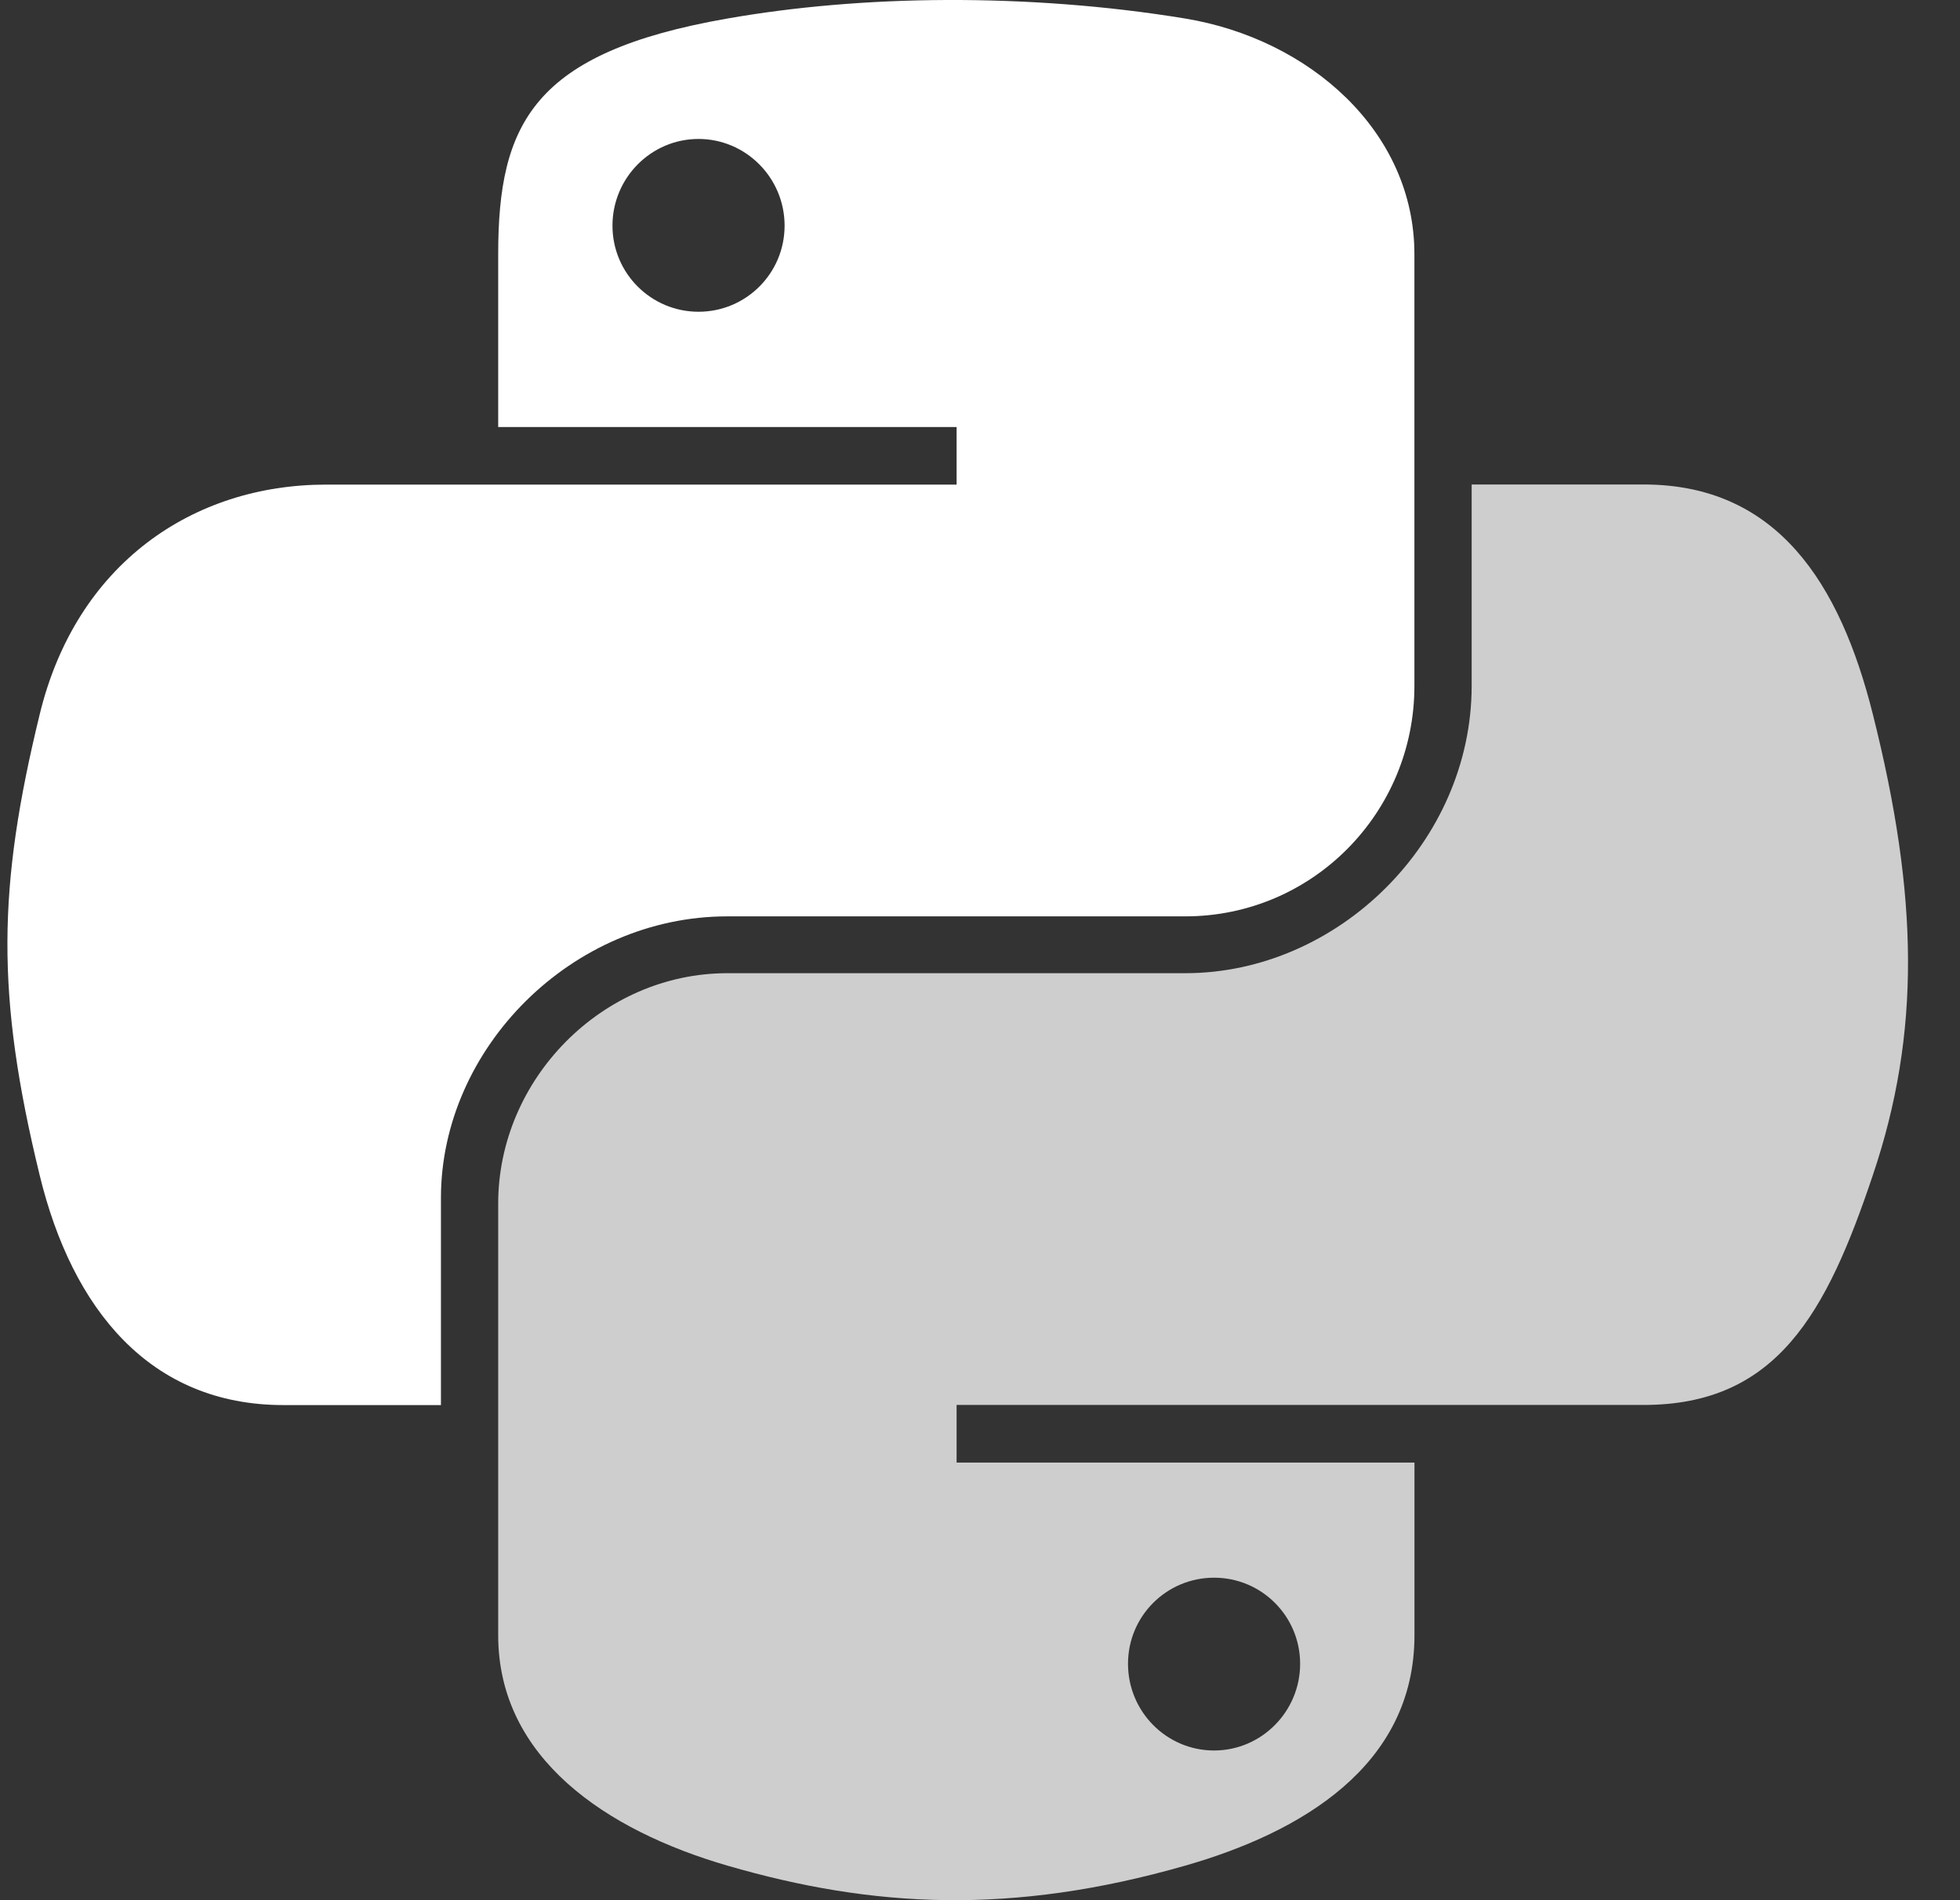
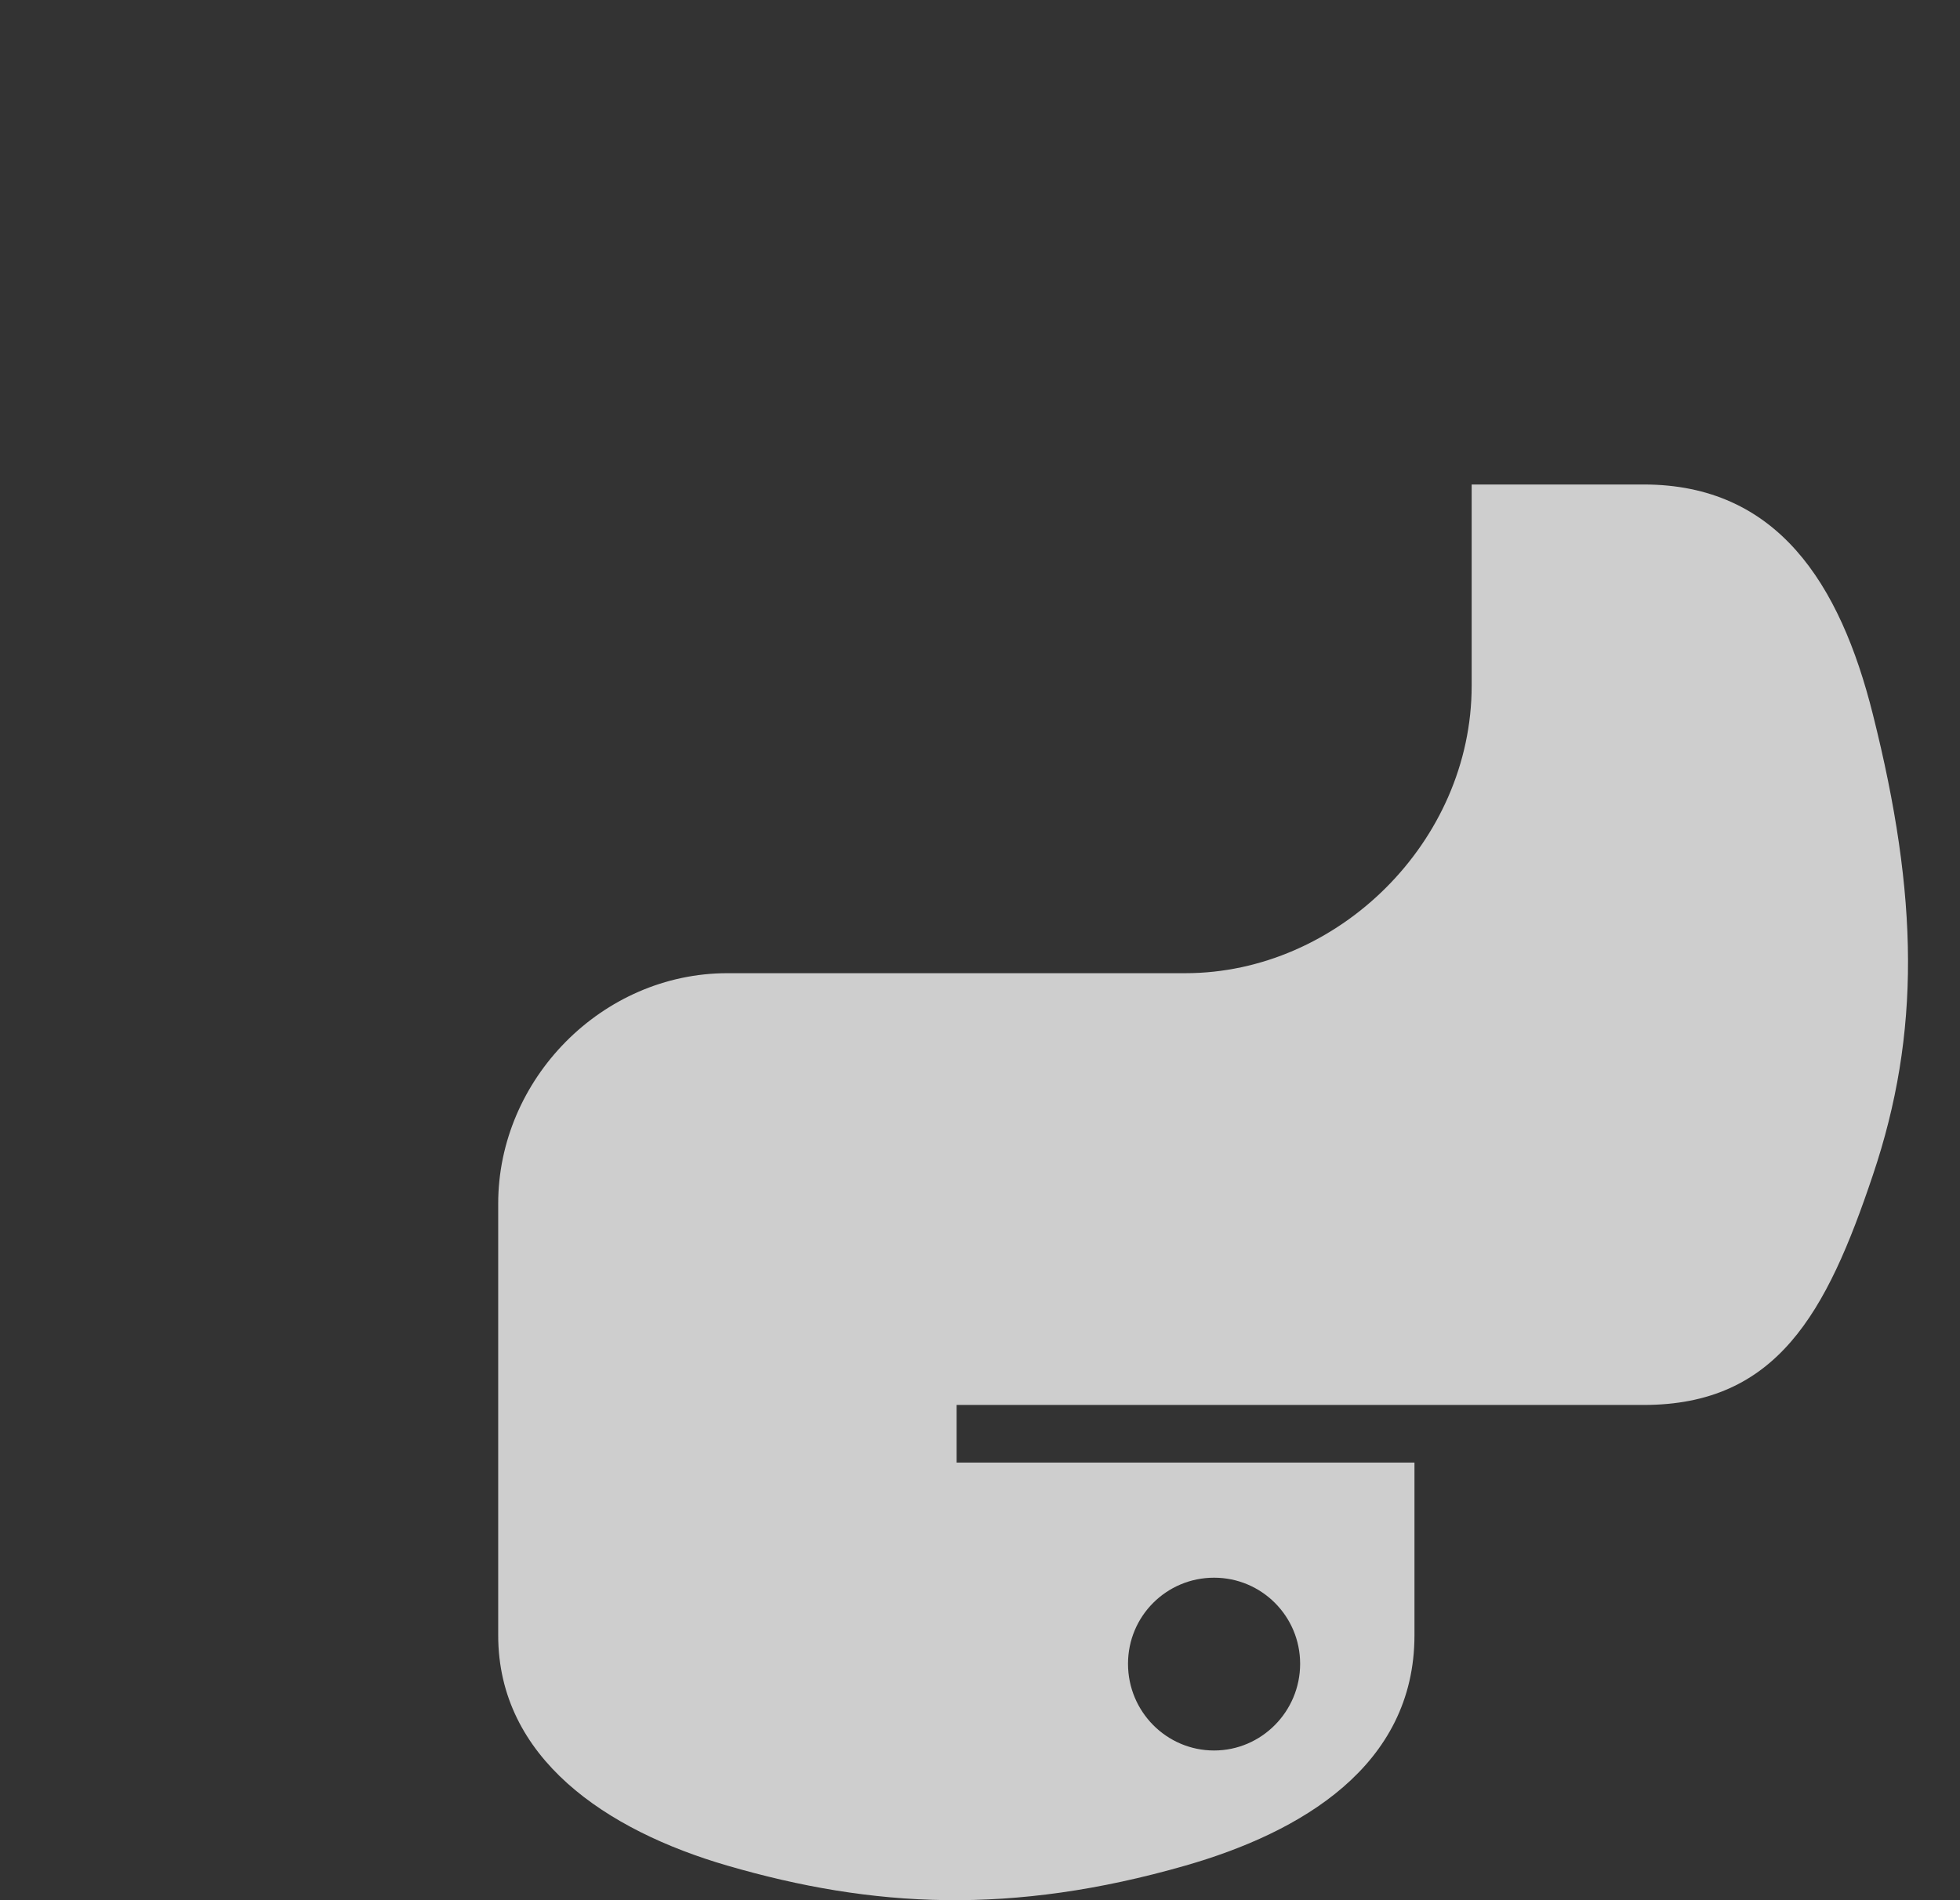
<svg xmlns="http://www.w3.org/2000/svg" width="33" height="32" viewBox="0 0 33 32" fill="none">
  <rect x="0" y="0" width="33" height="32" fill="#333333" stroke="none" />
-   <path d="M15.935 0C14.615 0.005 13.356 0.117 12.247 0.312C8.981 0.882 8.388 2.077 8.388 4.281V7.191H16.106V8.161H5.49C3.248 8.161 1.282 9.495 0.668 12.032C-0.04 14.94 -0.072 16.753 0.668 19.791C1.217 22.051 2.528 23.662 4.771 23.662H7.424V20.174C7.424 17.655 9.628 15.432 12.245 15.432H19.955C22.1 15.432 23.814 13.685 23.814 11.552V4.281C23.814 2.213 22.049 0.658 19.955 0.312C18.629 0.094 17.254 -0.005 15.935 0ZM11.761 2.34C12.557 2.34 13.21 2.994 13.21 3.8C13.21 4.605 12.559 5.25 11.761 5.25C10.962 5.25 10.312 4.602 10.312 3.8C10.312 2.998 10.96 2.34 11.761 2.34Z" fill="white" />
  <path d="M24.778 8.159V11.549C24.778 14.176 22.525 16.389 19.956 16.389H12.247C10.135 16.389 8.388 18.176 8.388 20.269V27.538C8.388 29.608 10.207 30.825 12.247 31.418C14.691 32.129 17.033 32.256 19.956 31.418C21.899 30.861 23.815 29.742 23.815 27.538V24.63H16.106V23.66H27.674C29.918 23.66 30.754 22.112 31.533 19.789C32.339 17.399 32.305 15.099 31.533 12.03C30.98 9.821 29.92 8.159 27.674 8.159H24.778ZM20.441 26.569C21.241 26.569 21.89 27.217 21.89 28.019C21.89 28.821 21.241 29.479 20.441 29.479C19.641 29.479 18.992 28.825 18.992 28.019C18.992 27.214 19.642 26.569 20.441 26.569Z" fill="#CECECE" />
</svg>